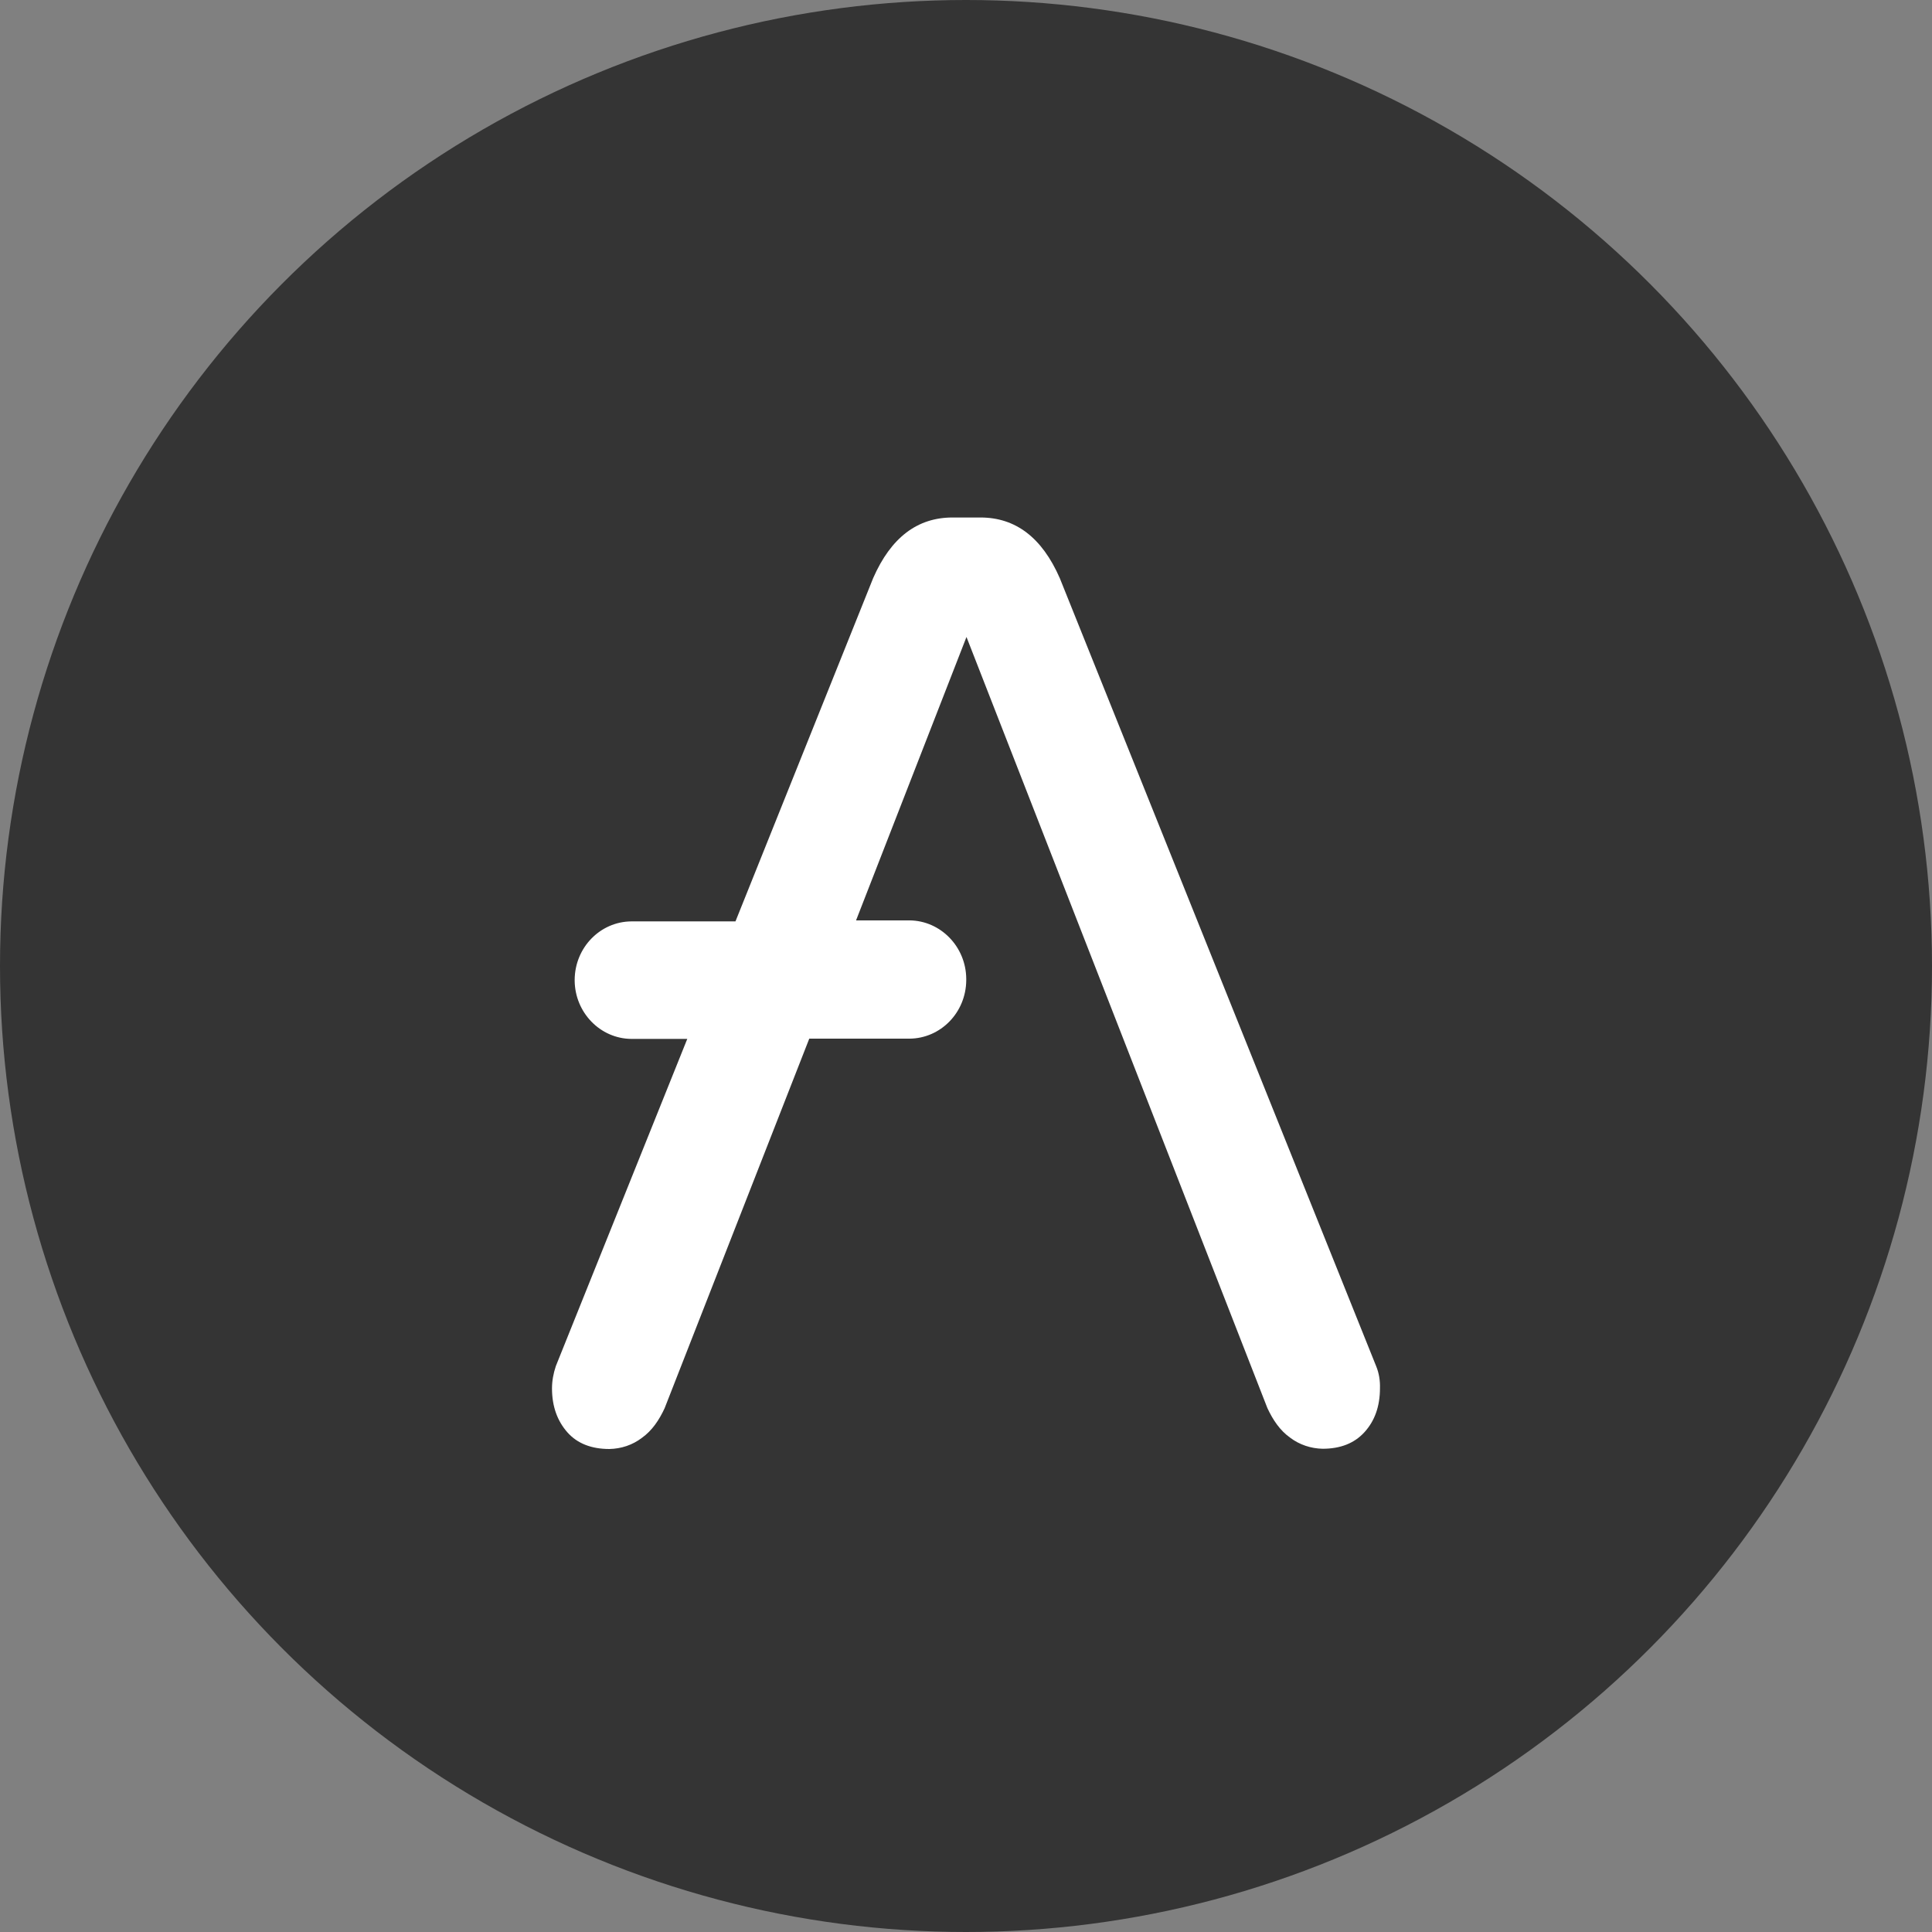
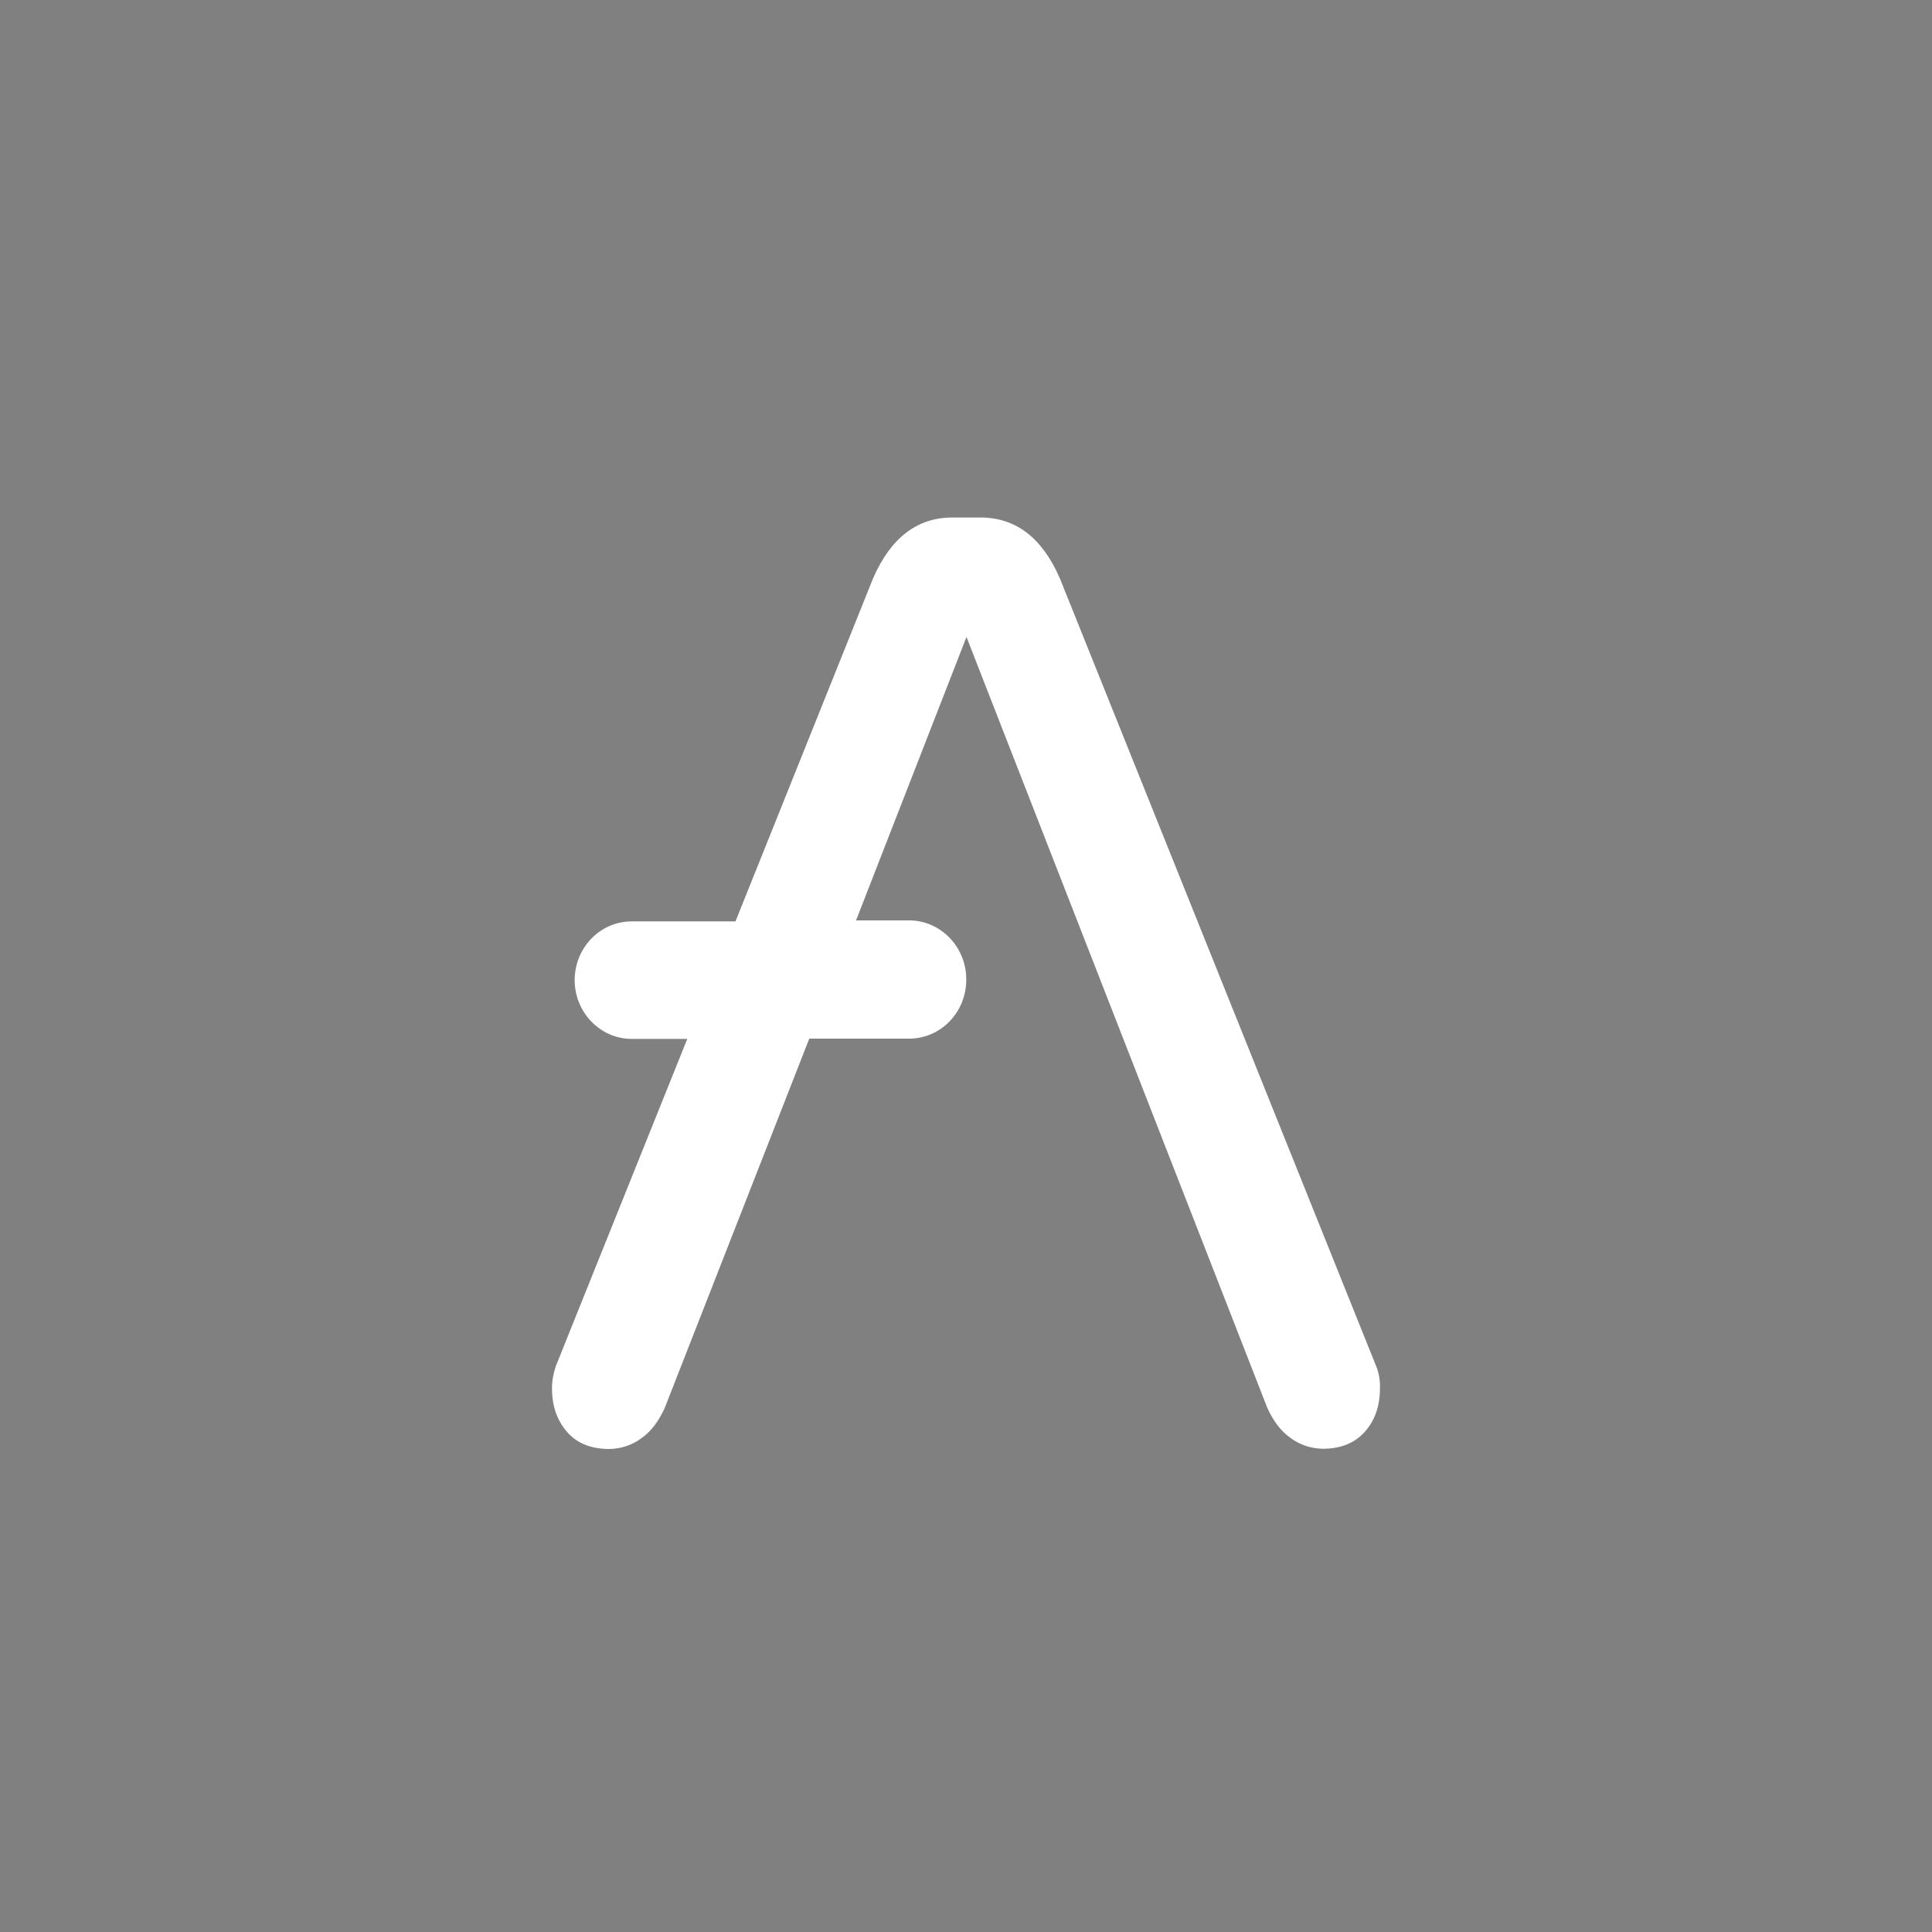
<svg xmlns="http://www.w3.org/2000/svg" width="56" height="56" viewBox="0 0 56 56" fill="none">
  <rect x="0" y="0" width="56" height="56" fill="#808080" stroke="none" />
-   <circle cx="28" cy="28" r="28" fill="#343434" />
  <path d="M39.887 39.595L30.718 16.757C30.201 15.576 29.432 15 28.419 15H27.608C26.595 15 25.826 15.576 25.309 16.757L21.318 26.707H18.299C17.398 26.714 16.664 27.463 16.657 28.399V28.421C16.664 29.35 17.398 30.106 18.299 30.113H19.921L16.112 39.595C16.042 39.804 16 40.02 16 40.243C16 40.776 16.161 41.194 16.447 41.518C16.734 41.842 17.146 42 17.663 42C18.006 41.993 18.334 41.885 18.607 41.676C18.9 41.467 19.103 41.165 19.264 40.819L23.457 30.106H26.364C27.266 30.098 28 29.35 28.007 28.414V28.37C28 27.442 27.266 26.686 26.364 26.678H24.813L28.014 18.463L36.735 40.812C36.896 41.158 37.099 41.46 37.392 41.669C37.665 41.878 38 41.986 38.336 41.993C38.853 41.993 39.258 41.834 39.552 41.51C39.845 41.186 39.999 40.769 39.999 40.236C40.006 40.02 39.971 39.797 39.887 39.595Z" fill="white" />
</svg>